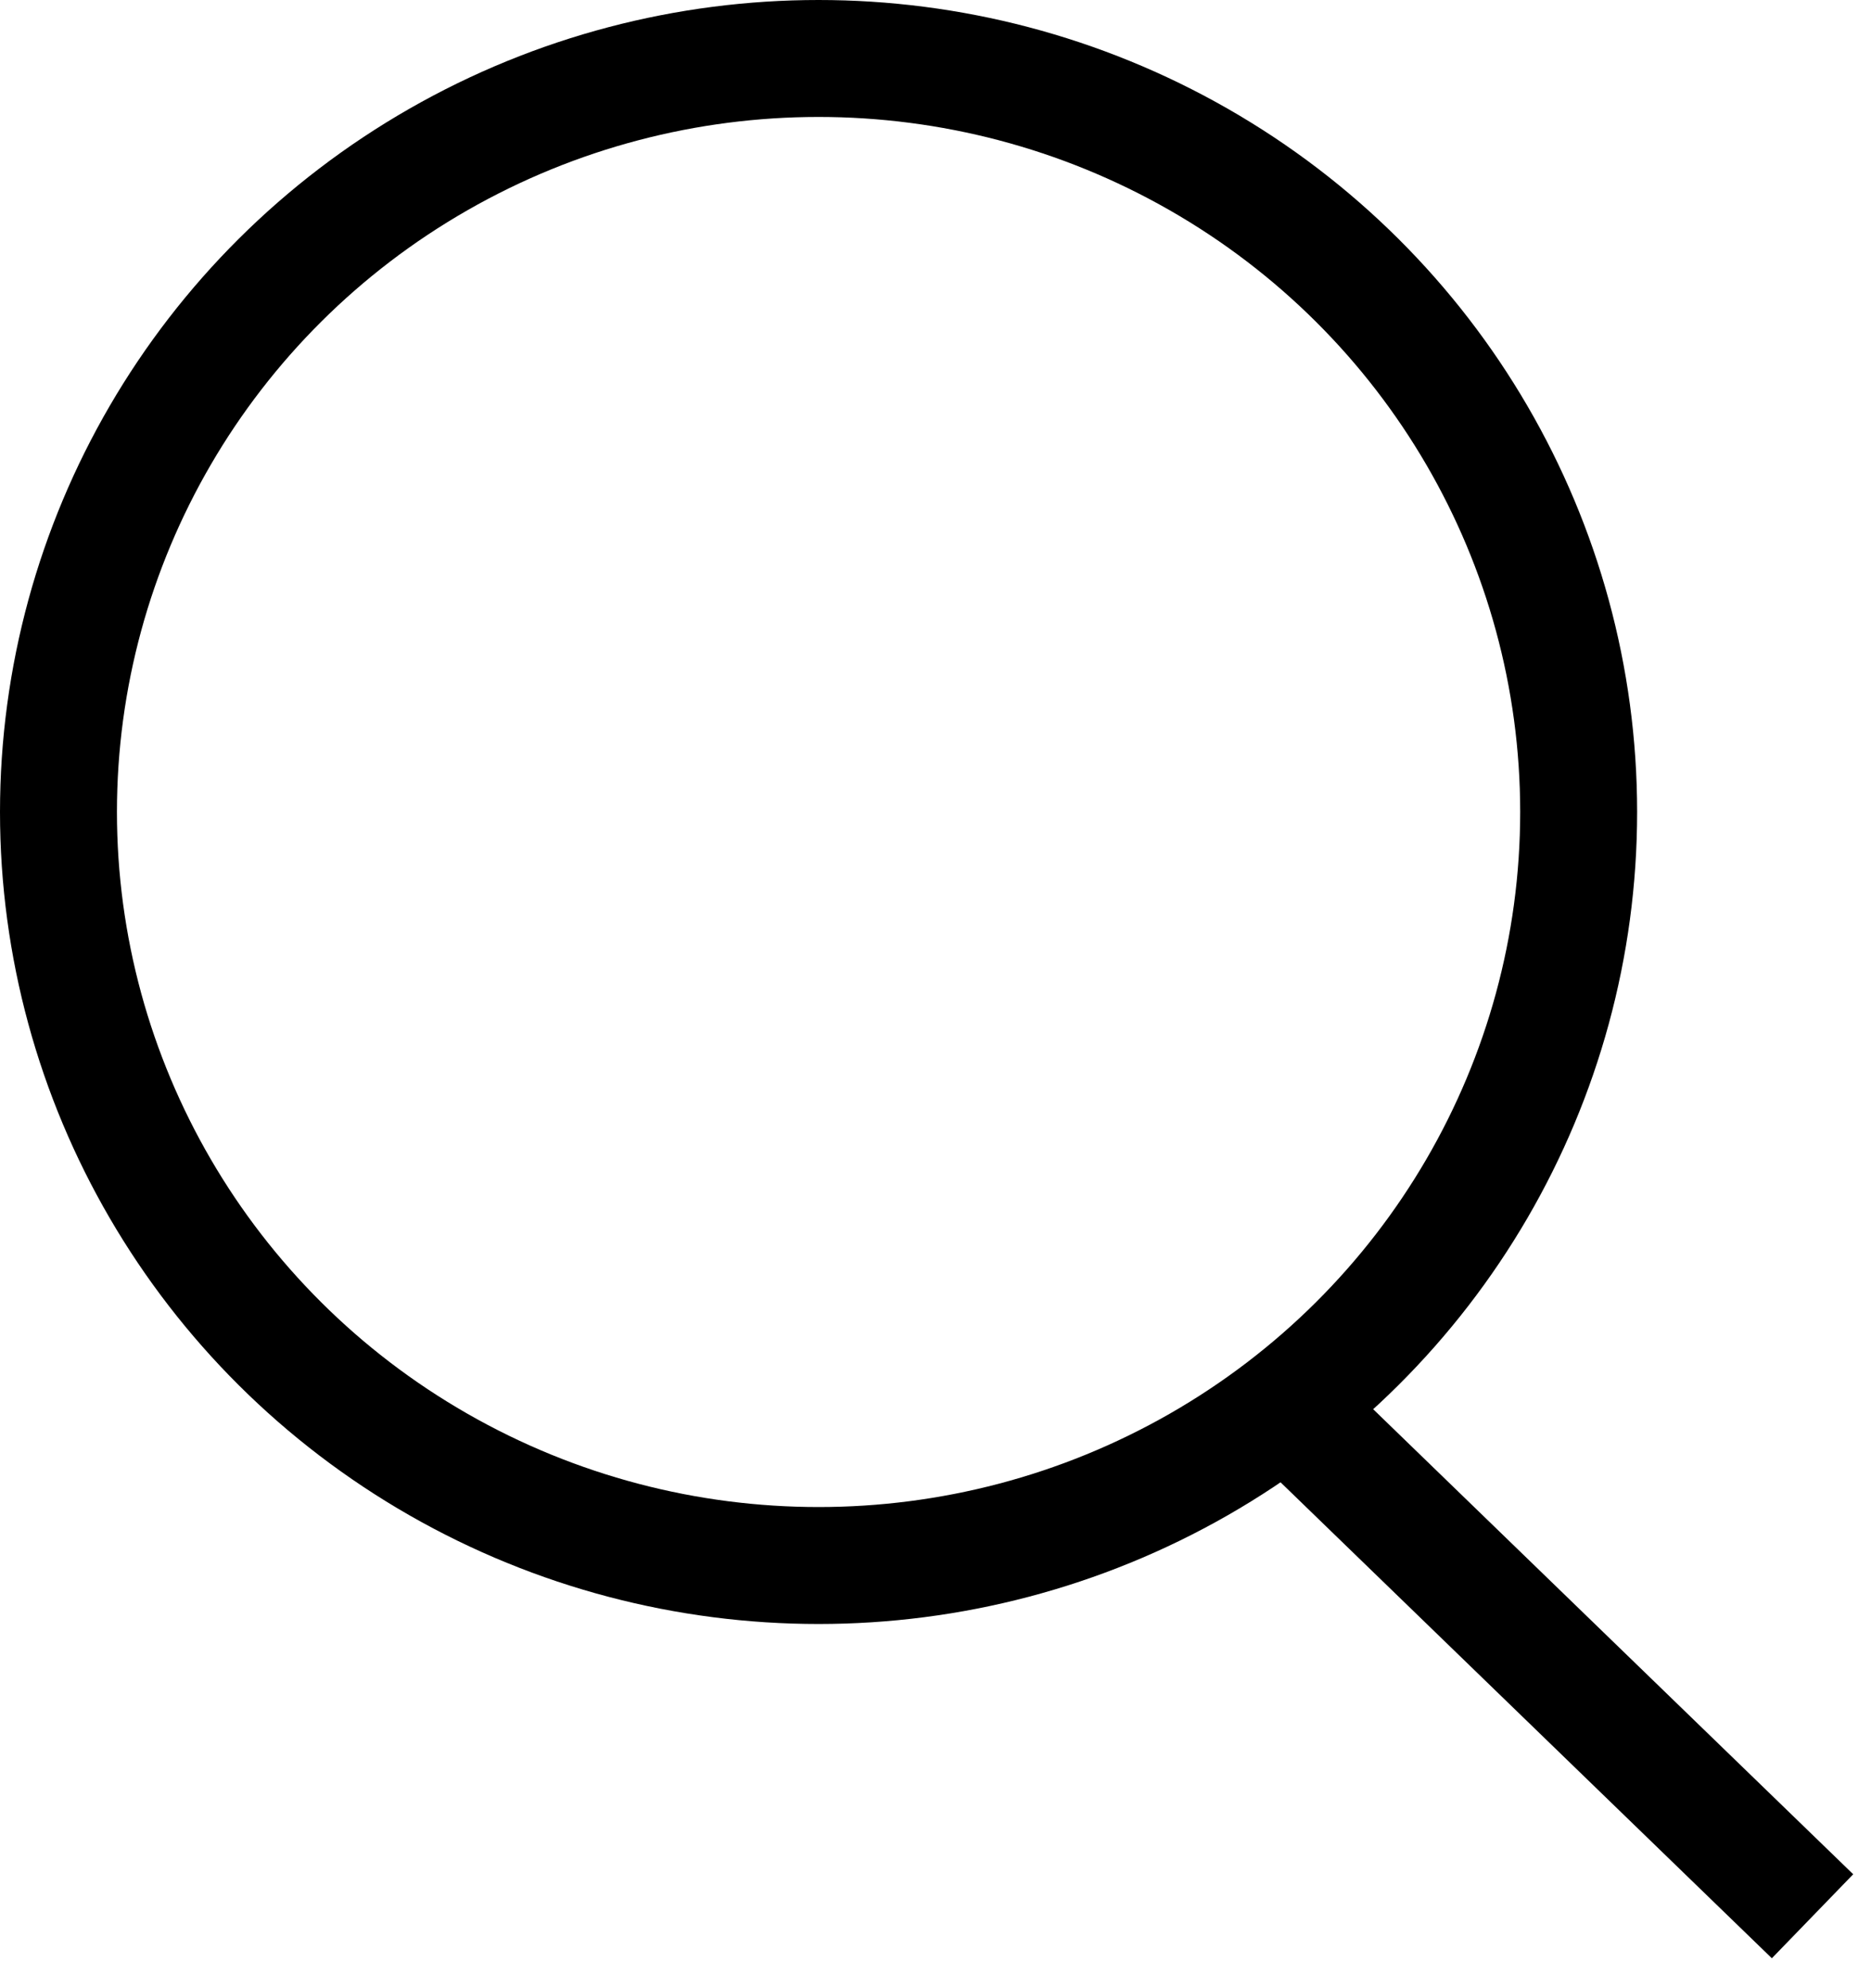
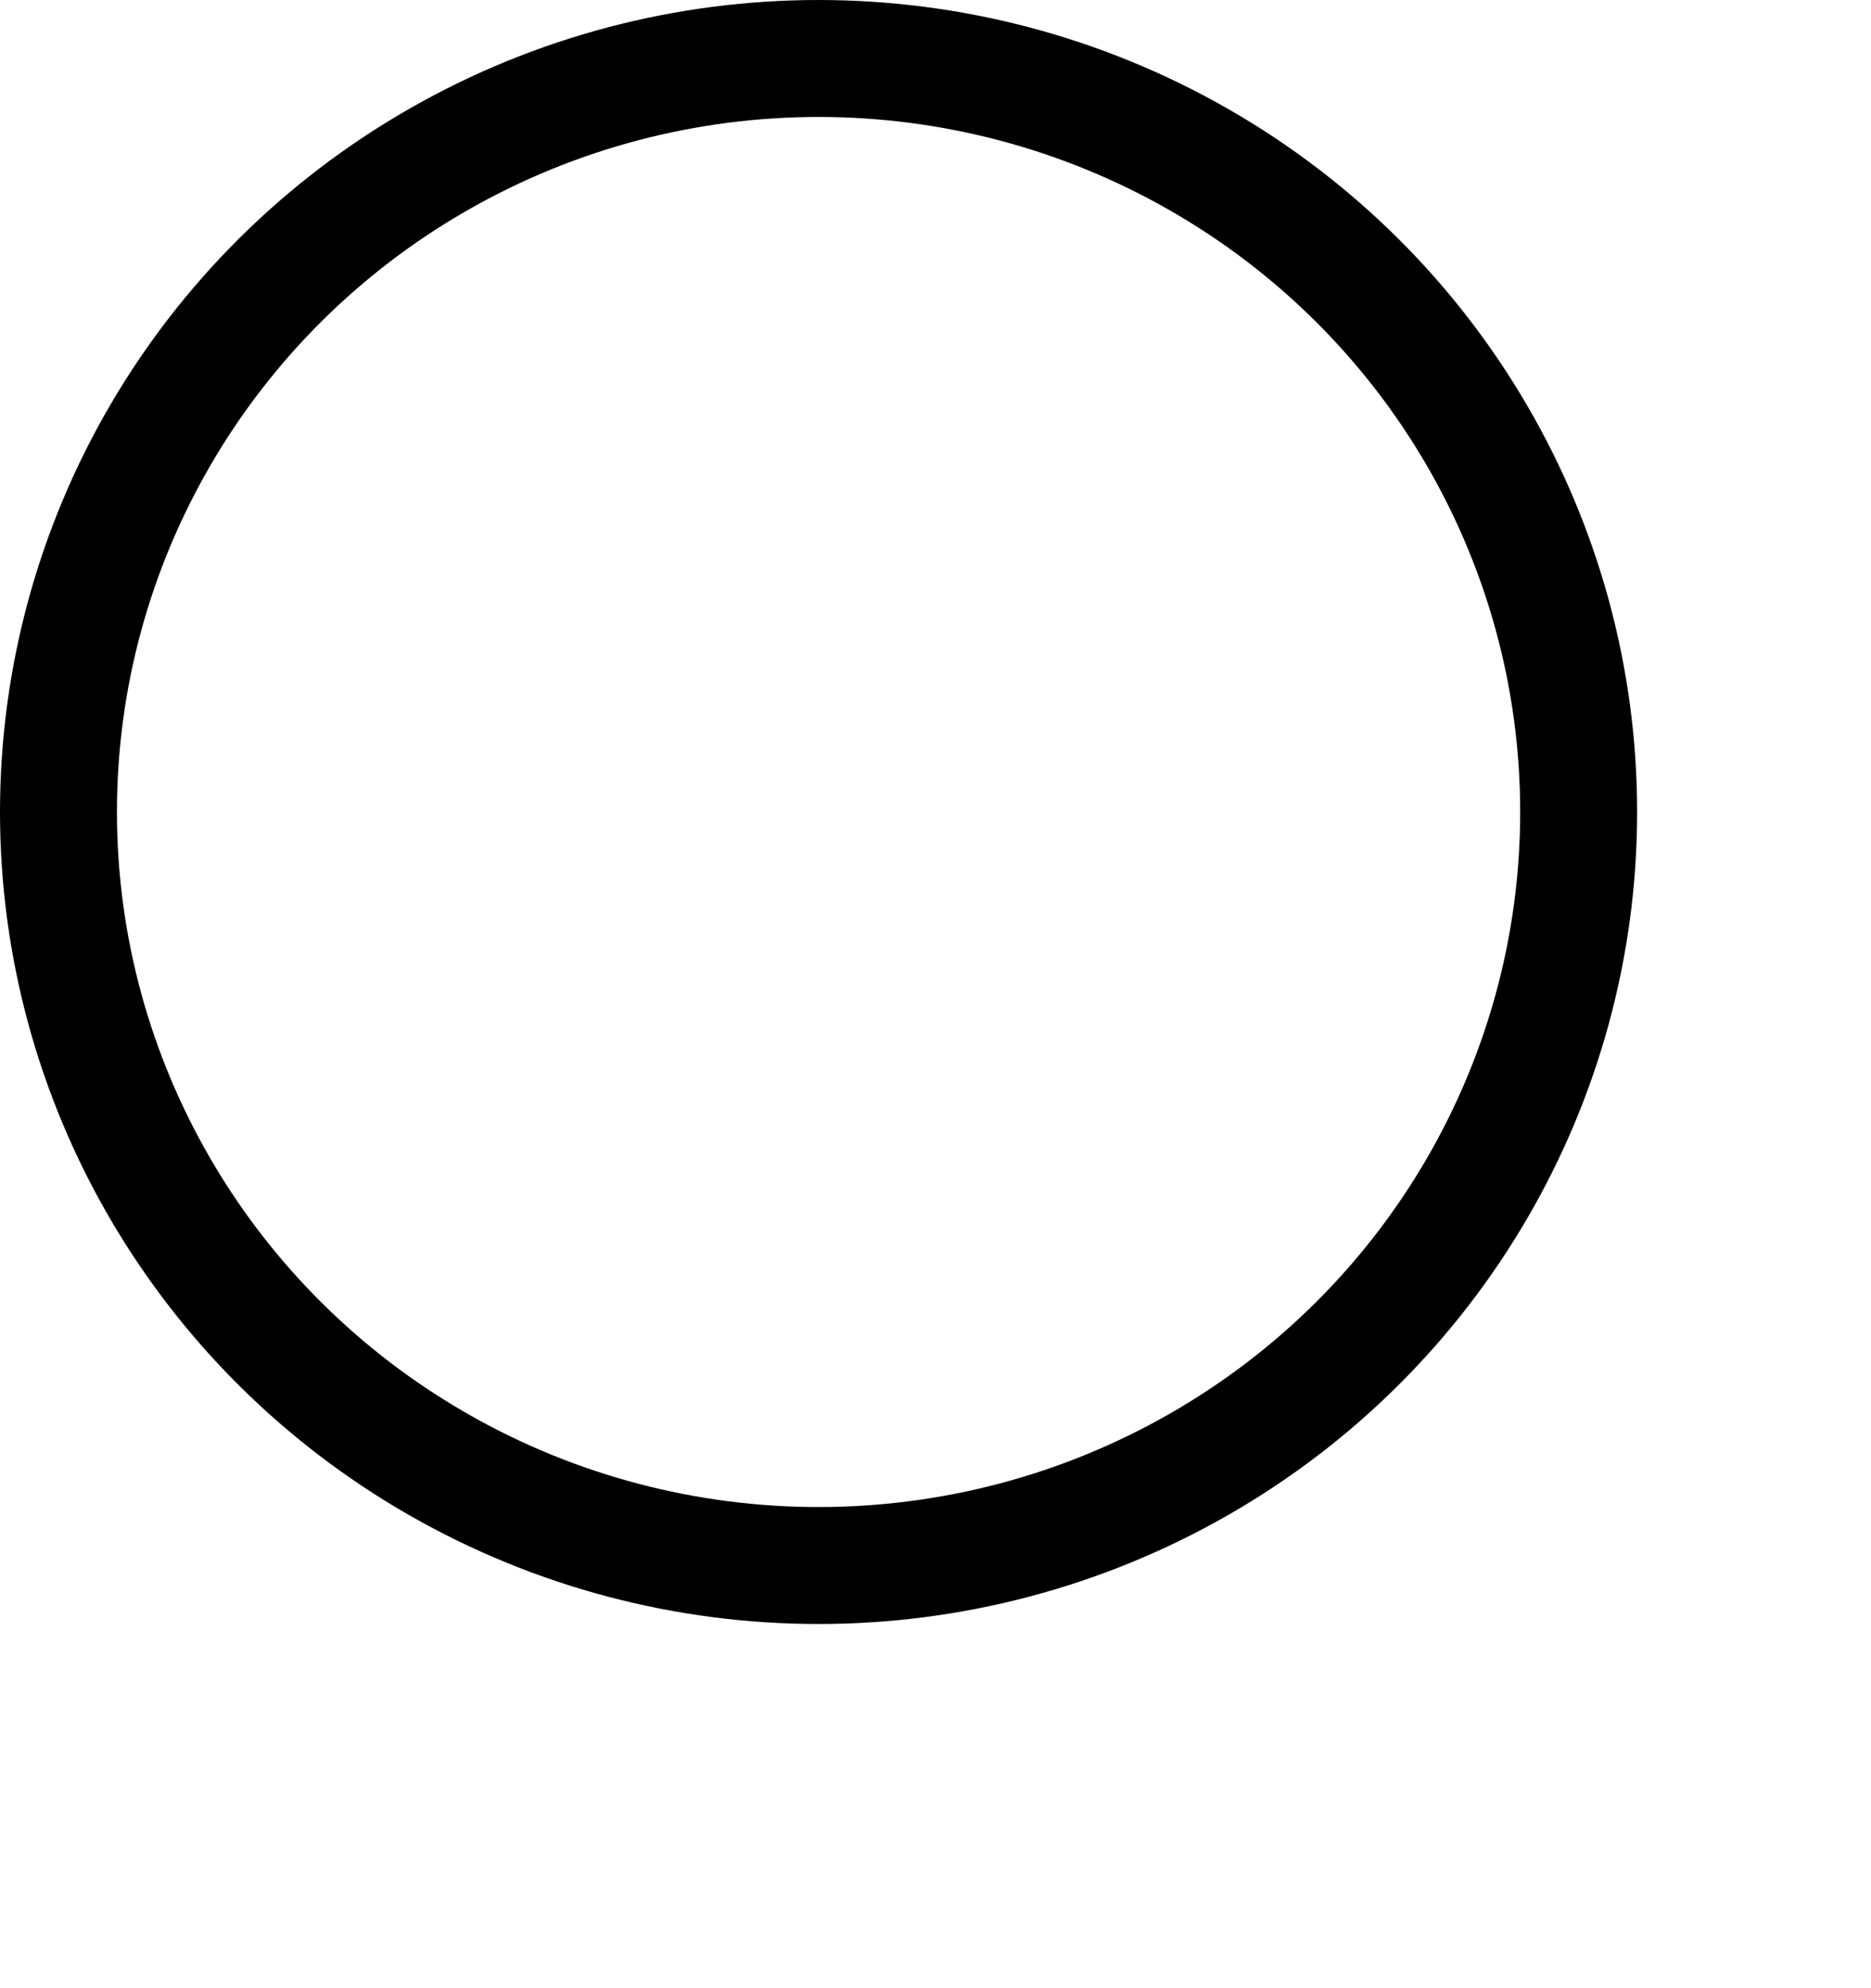
<svg xmlns="http://www.w3.org/2000/svg" width="100%" height="100%" viewBox="0 0 16 17" version="1.1" xml:space="preserve" style="fill-rule:evenodd;clip-rule:evenodd;">
  <g id="Ellipse_36">
-     <ellipse cx="7" cy="6.943" rx="7" ry="6.943" style="fill:none;" />
    <ellipse cx="7" cy="6.943" rx="6.5" ry="6.443" style="fill:none;stroke:black;stroke-width:1px;" />
  </g>
  <g id="Line_176" transform="matrix(1,0,0,1,10.715,11.75)">
-     <path d="M0,0L4.785,4.635" style="fill:none;fill-rule:nonzero;stroke:black;stroke-width:1px;" />
-   </g>
+     </g>
</svg>